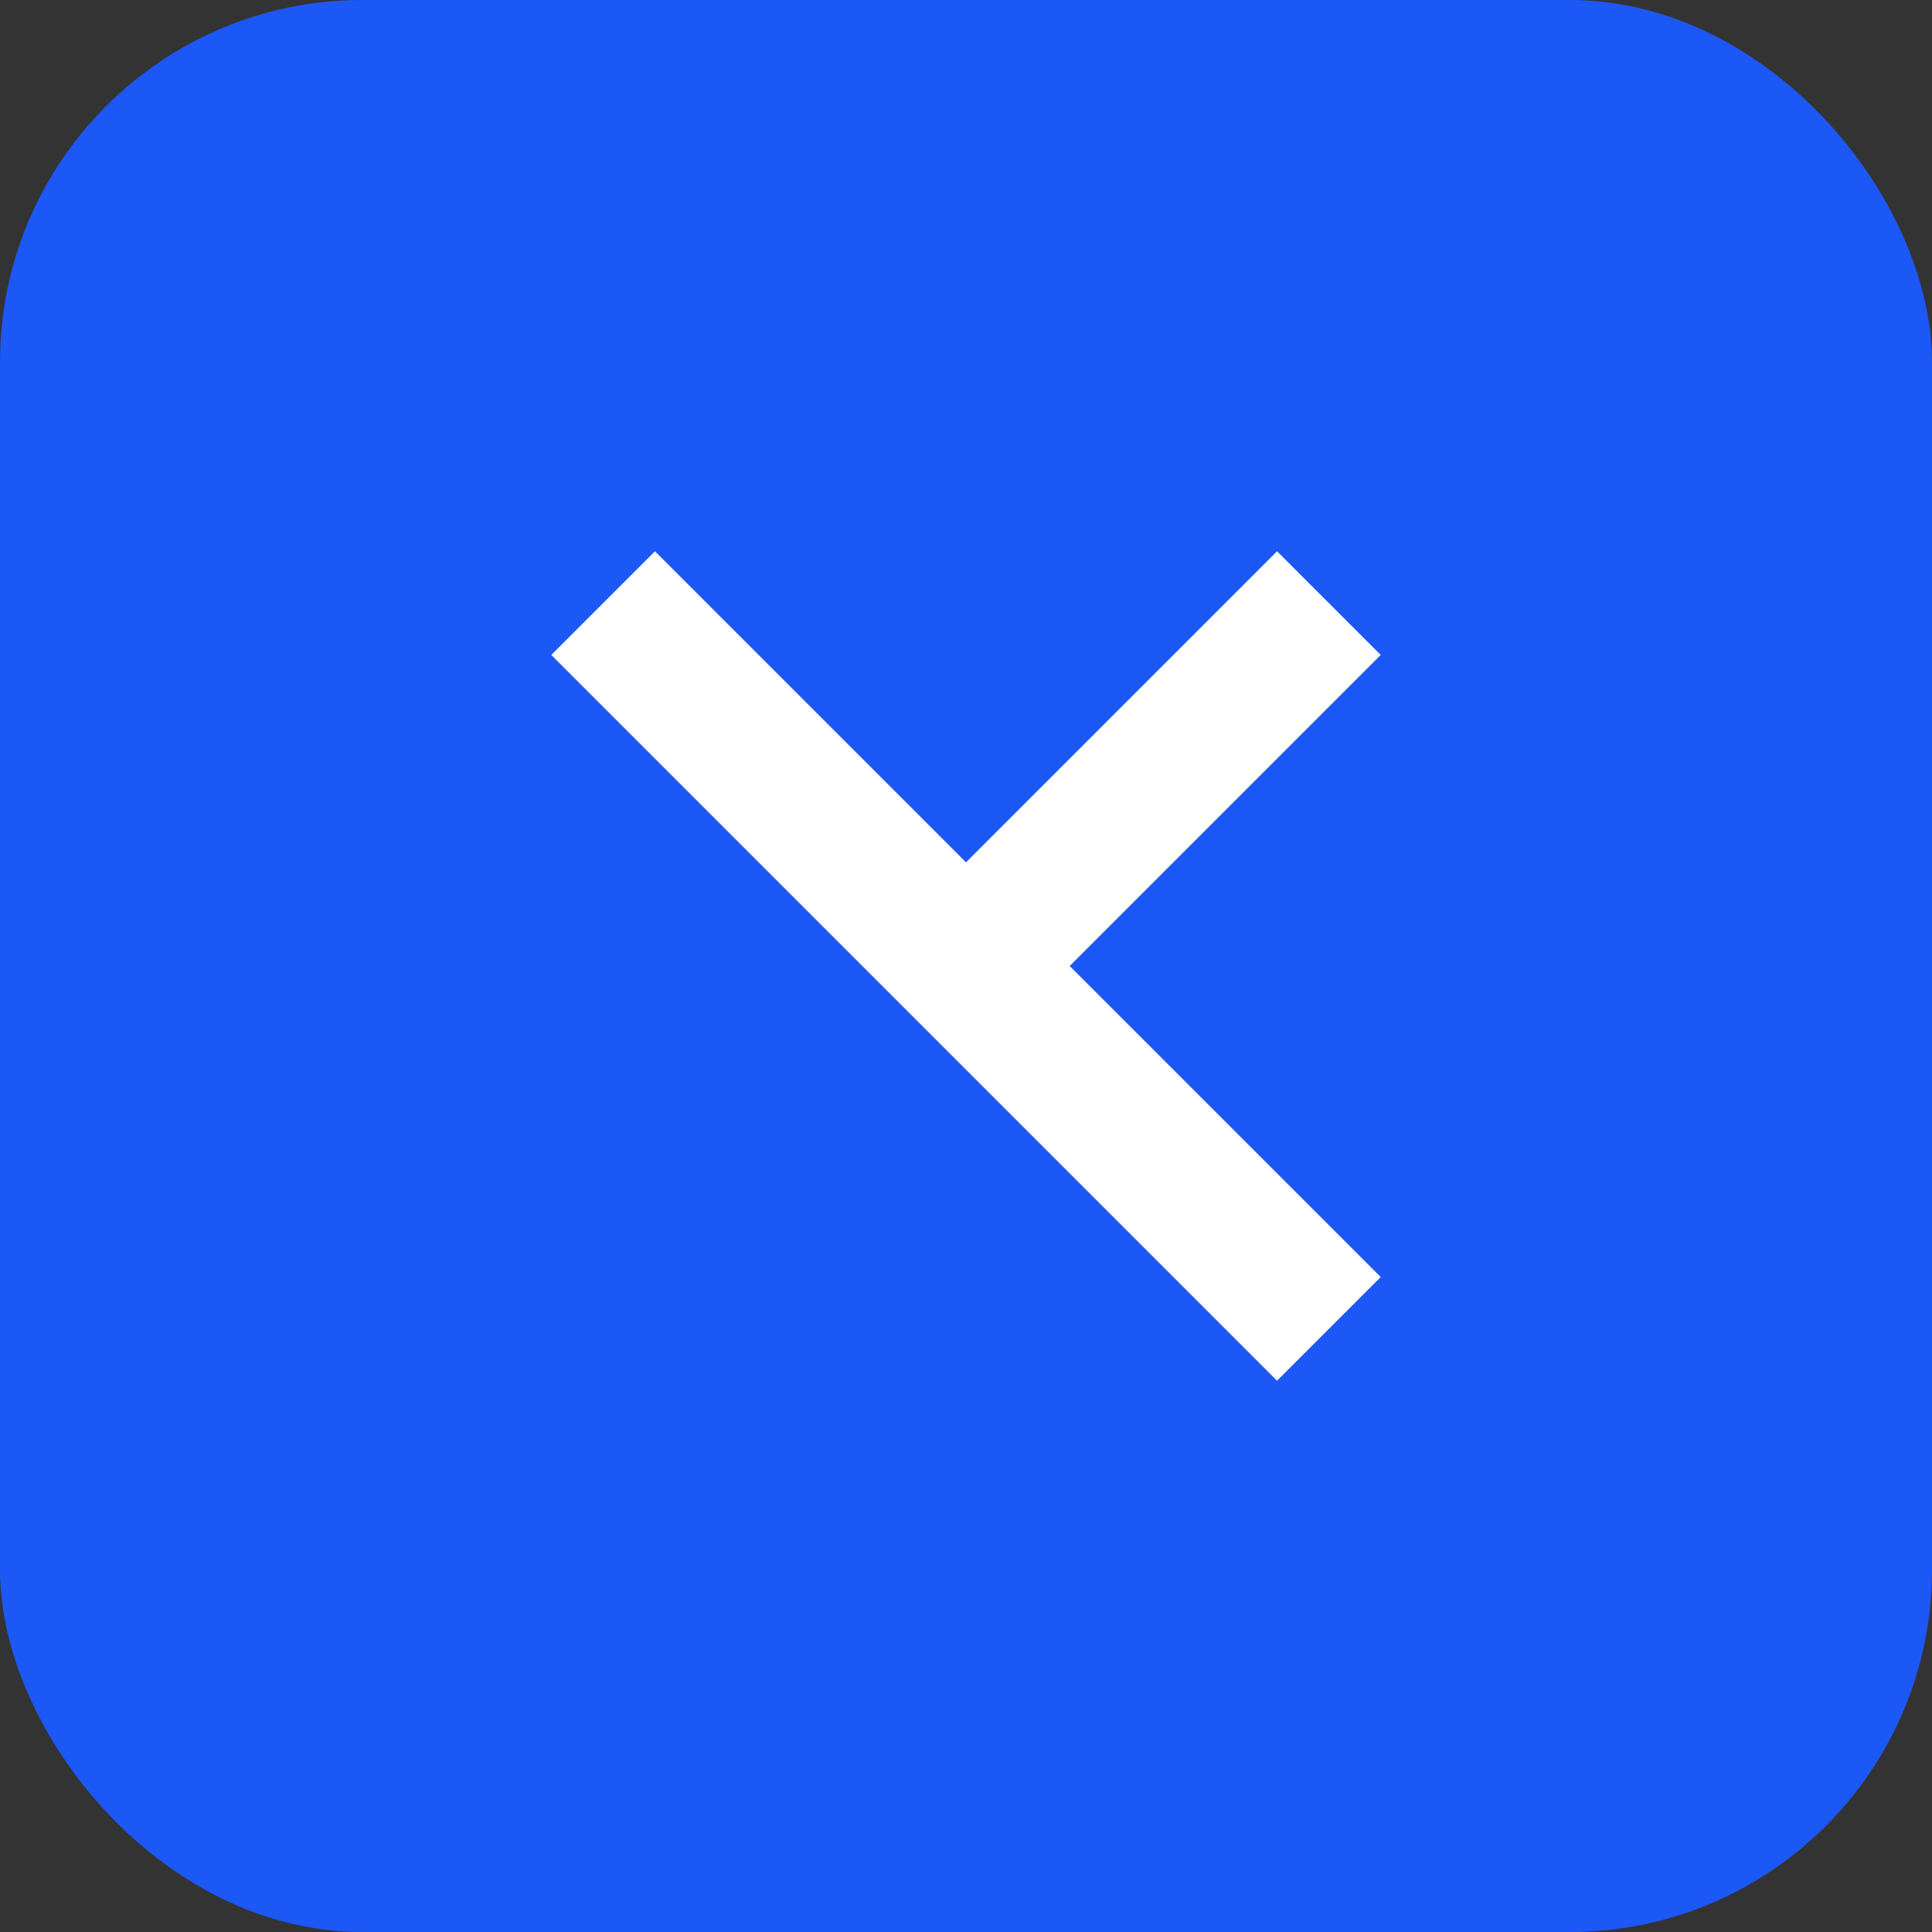
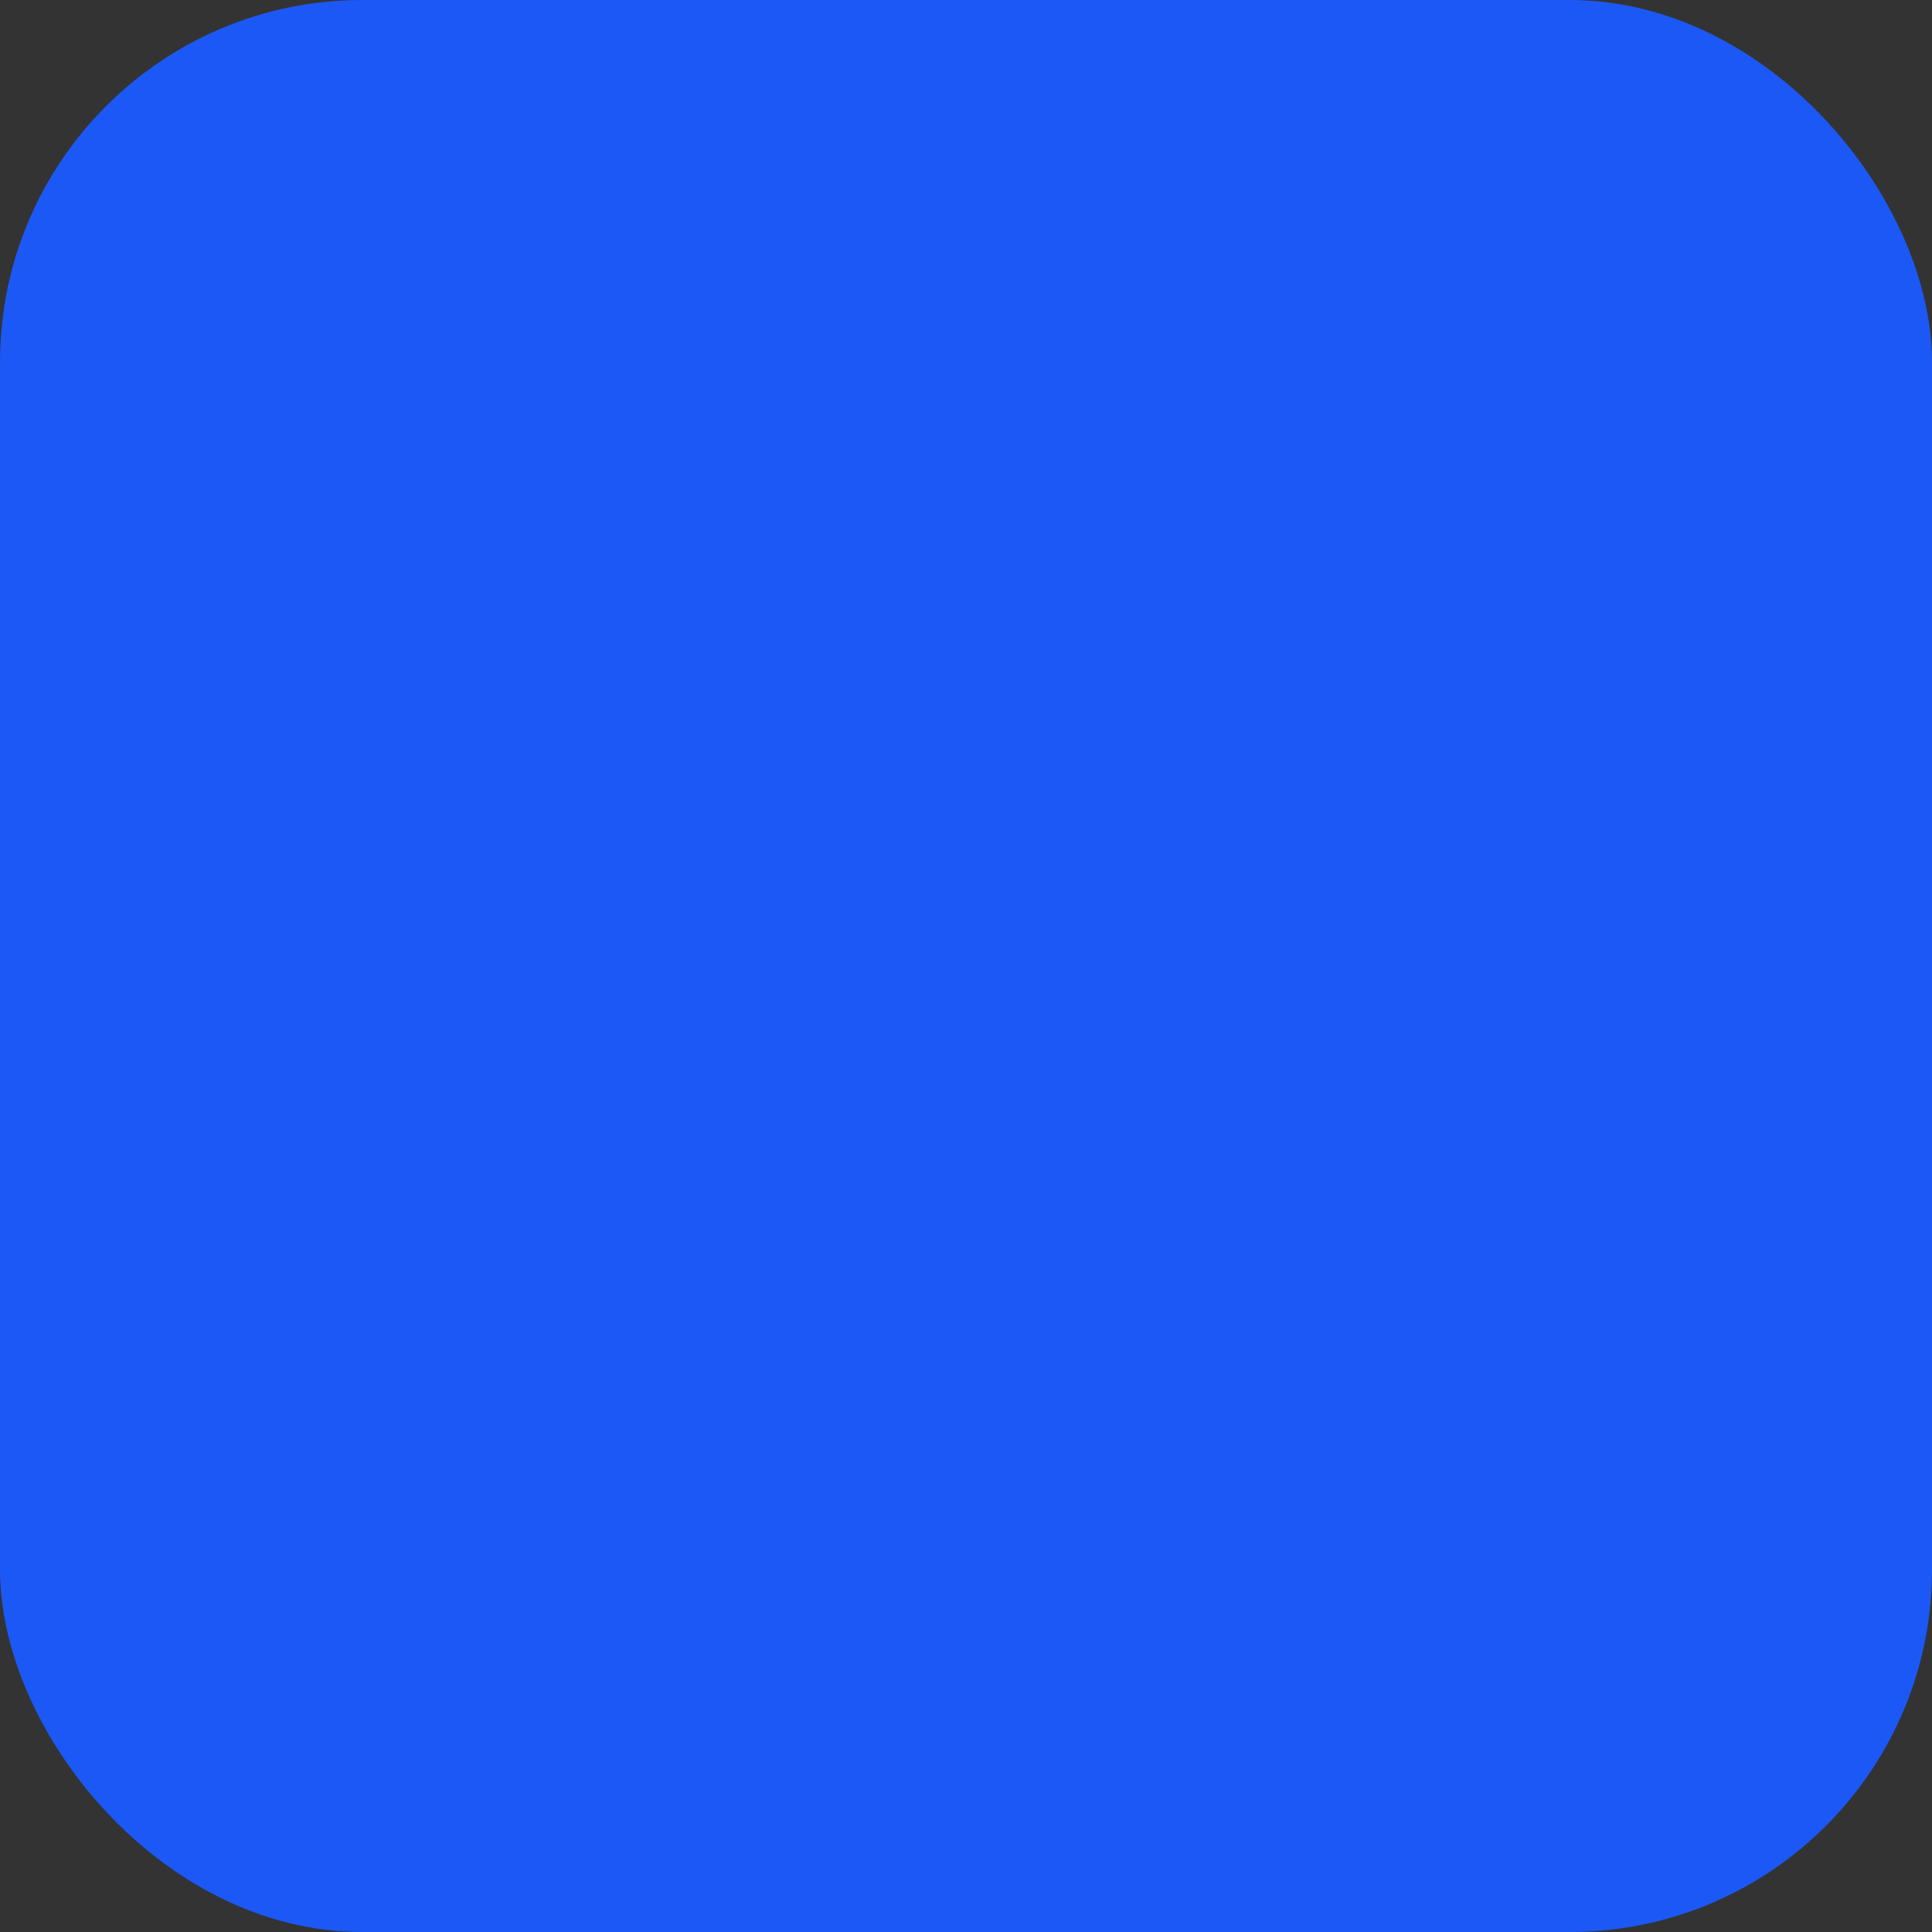
<svg xmlns="http://www.w3.org/2000/svg" width="32" height="32" viewBox="0 0 32 32" fill="none">
  <rect x="0" y="0" width="32" height="32" fill="#333333" stroke="none" />
  <rect width="32" height="32" rx="6" fill="#1C58F6" />
-   <path d="M21.152 22.869L16 17.717L14.283 16L9.131 10.848L10.848 9.131L16 14.283L21.152 9.131L22.869 10.848L17.717 16L22.869 21.152L21.152 22.869Z" fill="white" />
</svg>